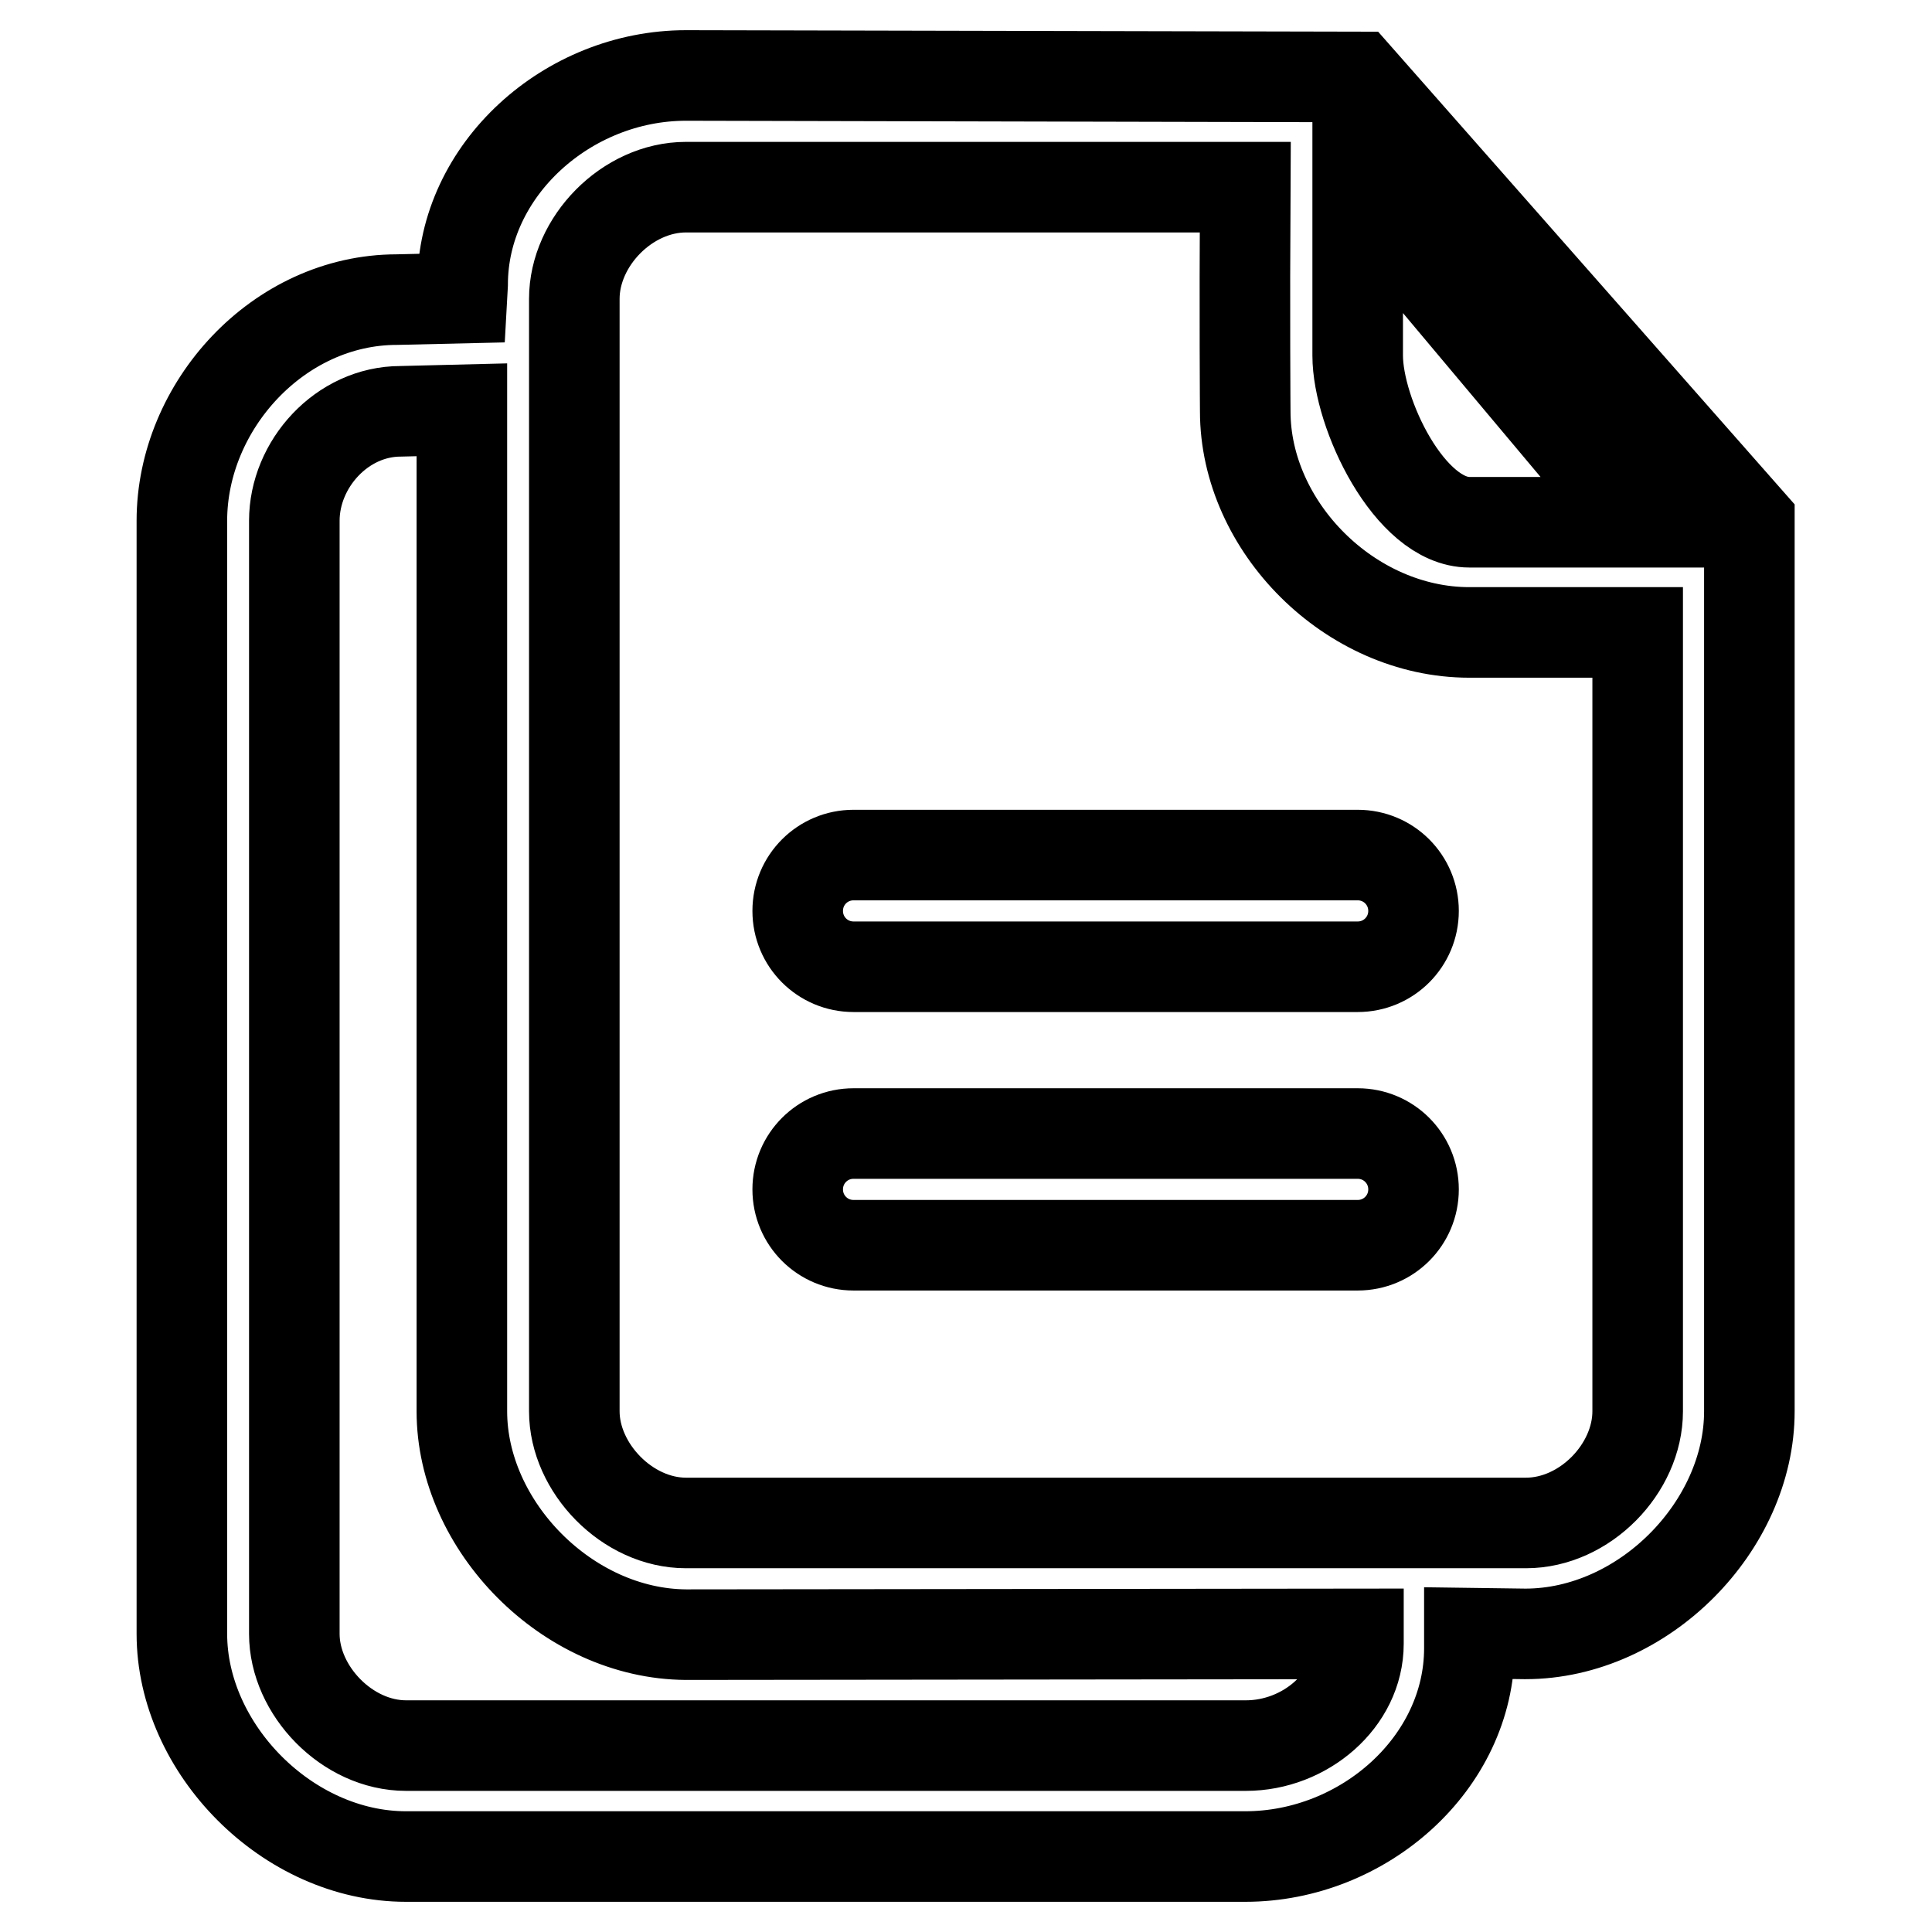
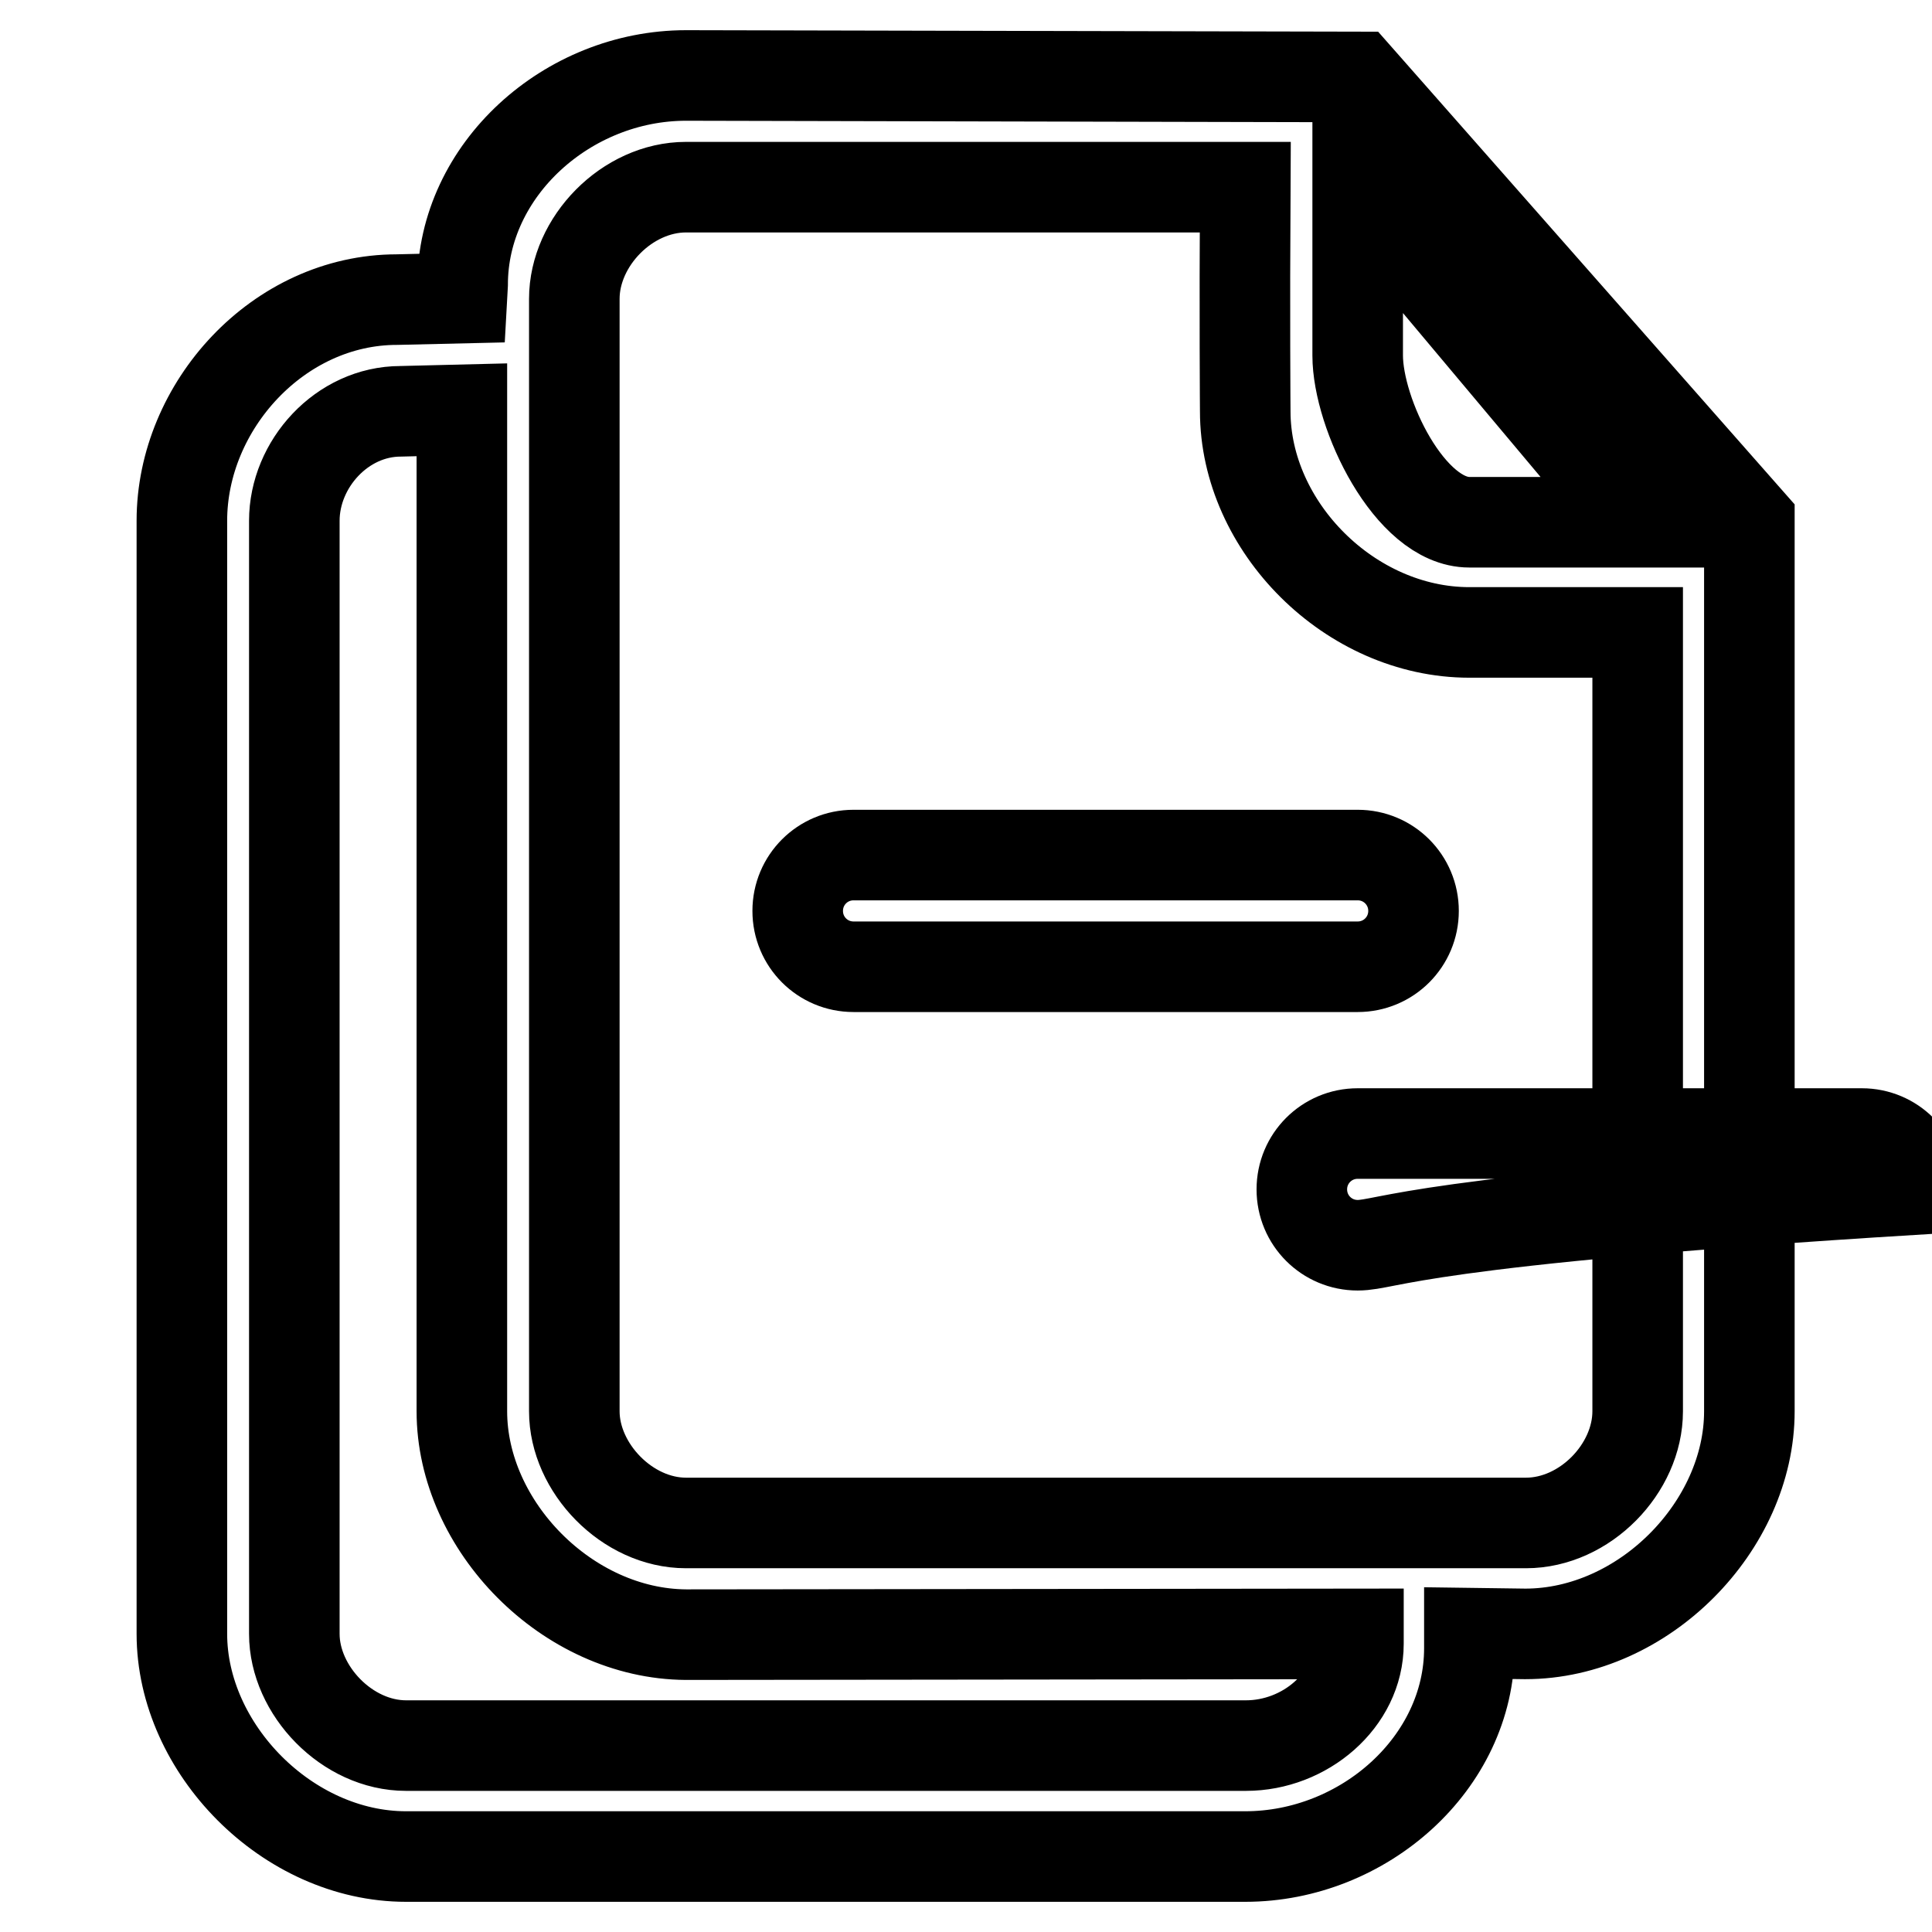
<svg xmlns="http://www.w3.org/2000/svg" version="1.1" x="0px" y="0px" viewBox="0 0 256 256" enable-background="new 0 0 256 256" xml:space="preserve">
  <g>
-     <path stroke-width="12" fill-opacity="0" stroke="#000000" d="M179.9,10.2l51.9,58.9v14.6V187c0,15.2-14,29.5-29.7,29.5l-7.4-0.1v2c0,15.2-14,27.6-29.7,27.6H53.8 c-15.7,0-29.7-14.3-29.7-29.5V69c0-15.2,12.8-29.3,28.5-29.3l8.6-0.2l0.1-1.8C61.3,22.5,75.2,10,90.9,10 C90.9,10,179,10.2,179.9,10.2z M61.2,187V54.3l-8.1,0.2c-7.8,0-14.1,7-14.1,14.5v147.5c0,7.5,7,14.8,14.8,14.8h111.3 c7.8,0,14.9-6,14.9-13.5v-1.3l-89.1,0.1C75.2,216.5,61.2,202.2,61.2,187z M179.9,25L179.9,25c0,14.3,0,22.1,0,22.1 c0,7.7,6.9,22.1,14.8,22.1H217L179.9,25z M217,83.8c-14.4,0-22.3,0-22.3,0c-15.8,0-29.7-14-29.7-29.3c0,0-0.1-12.7,0-29.7H90.9 c-7.8,0-14.8,7.2-14.8,14.8V187c0,7.5,7,14.8,14.8,14.8h111.3c7.8,0,14.8-7.2,14.8-14.8V83.8z M179.9,165h-66.8 c-4.1,0-7.4-3.3-7.4-7.4c0-4.1,3.3-7.4,7.4-7.4h66.8c4.1,0,7.4,3.3,7.4,7.4C187.3,161.7,184,165,179.9,165z M179.9,128.1h-66.8 c-4.1,0-7.4-3.3-7.4-7.4c0-4.1,3.3-7.4,7.4-7.4h66.8c4.1,0,7.4,3.3,7.4,7.4C187.3,124.8,184,128.1,179.9,128.1z" />
+     <path stroke-width="12" fill-opacity="0" stroke="#000000" d="M179.9,10.2l51.9,58.9v14.6V187c0,15.2-14,29.5-29.7,29.5l-7.4-0.1v2c0,15.2-14,27.6-29.7,27.6H53.8 c-15.7,0-29.7-14.3-29.7-29.5V69c0-15.2,12.8-29.3,28.5-29.3l8.6-0.2l0.1-1.8C61.3,22.5,75.2,10,90.9,10 C90.9,10,179,10.2,179.9,10.2z M61.2,187V54.3l-8.1,0.2c-7.8,0-14.1,7-14.1,14.5v147.5c0,7.5,7,14.8,14.8,14.8h111.3 c7.8,0,14.9-6,14.9-13.5v-1.3l-89.1,0.1C75.2,216.5,61.2,202.2,61.2,187z M179.9,25L179.9,25c0,14.3,0,22.1,0,22.1 c0,7.7,6.9,22.1,14.8,22.1H217L179.9,25z M217,83.8c-14.4,0-22.3,0-22.3,0c-15.8,0-29.7-14-29.7-29.3c0,0-0.1-12.7,0-29.7H90.9 c-7.8,0-14.8,7.2-14.8,14.8V187c0,7.5,7,14.8,14.8,14.8h111.3c7.8,0,14.8-7.2,14.8-14.8V83.8z M179.9,165c-4.1,0-7.4-3.3-7.4-7.4c0-4.1,3.3-7.4,7.4-7.4h66.8c4.1,0,7.4,3.3,7.4,7.4C187.3,161.7,184,165,179.9,165z M179.9,128.1h-66.8 c-4.1,0-7.4-3.3-7.4-7.4c0-4.1,3.3-7.4,7.4-7.4h66.8c4.1,0,7.4,3.3,7.4,7.4C187.3,124.8,184,128.1,179.9,128.1z" />
  </g>
</svg>